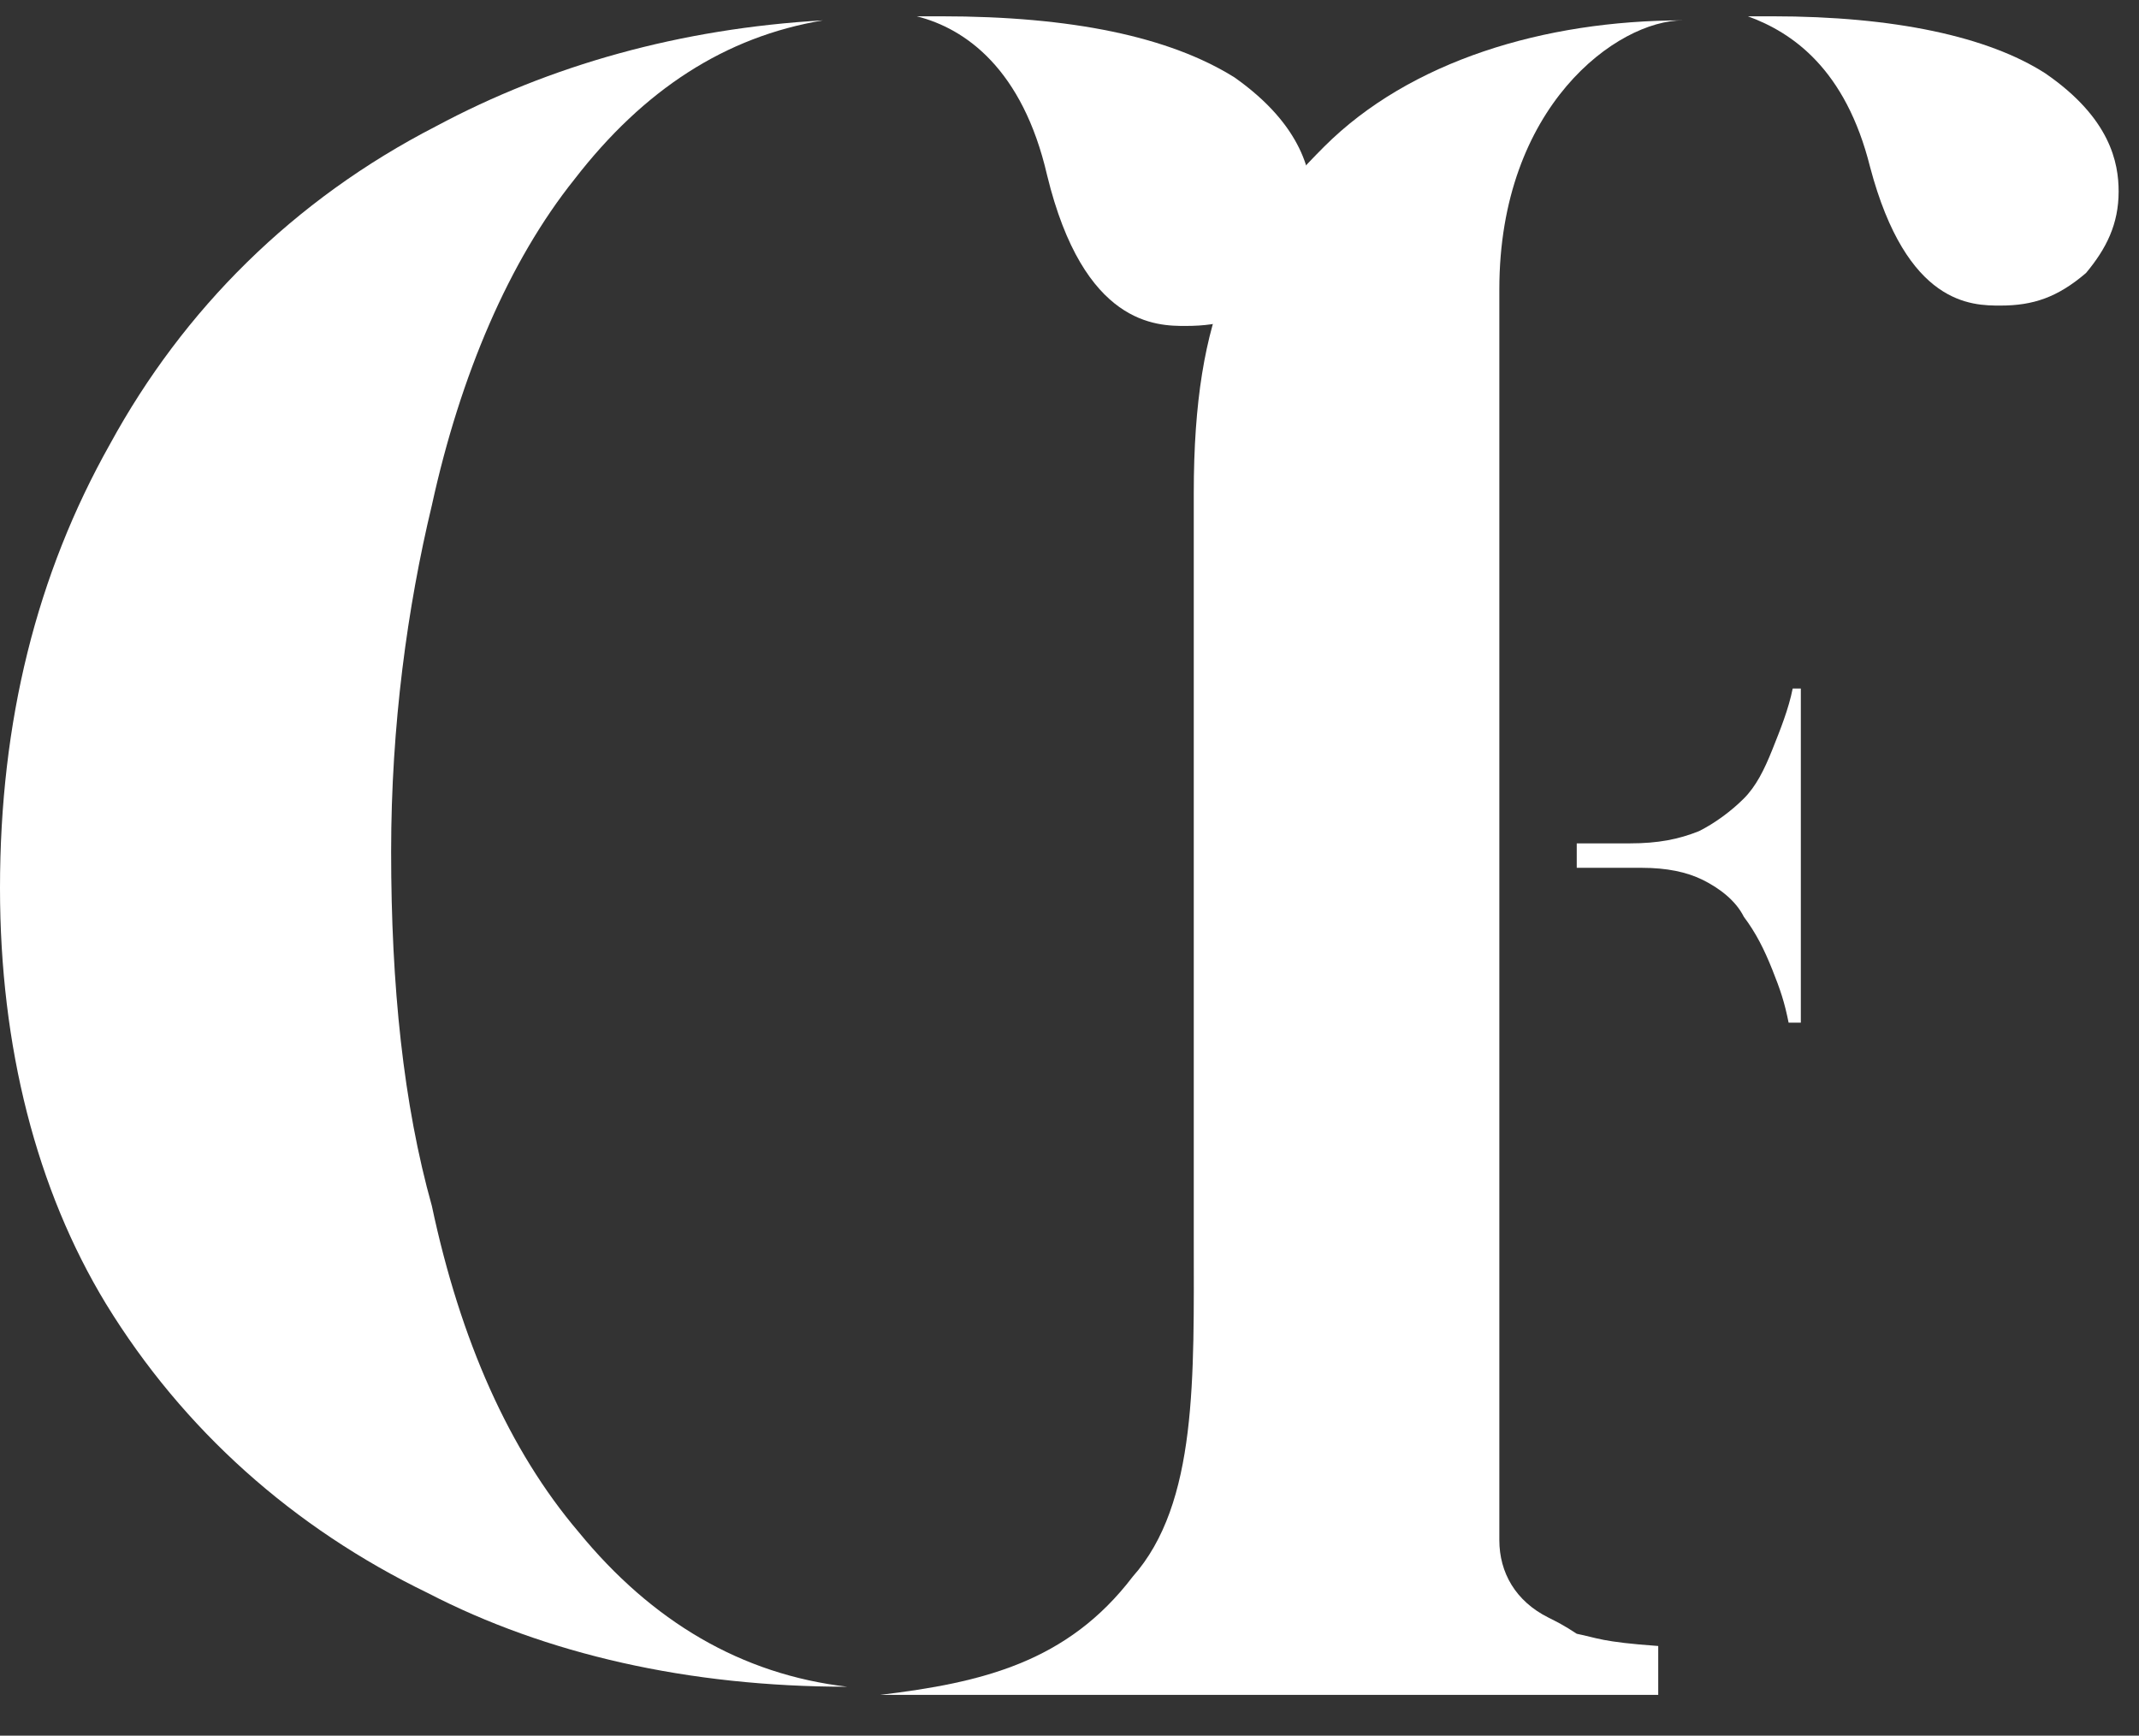
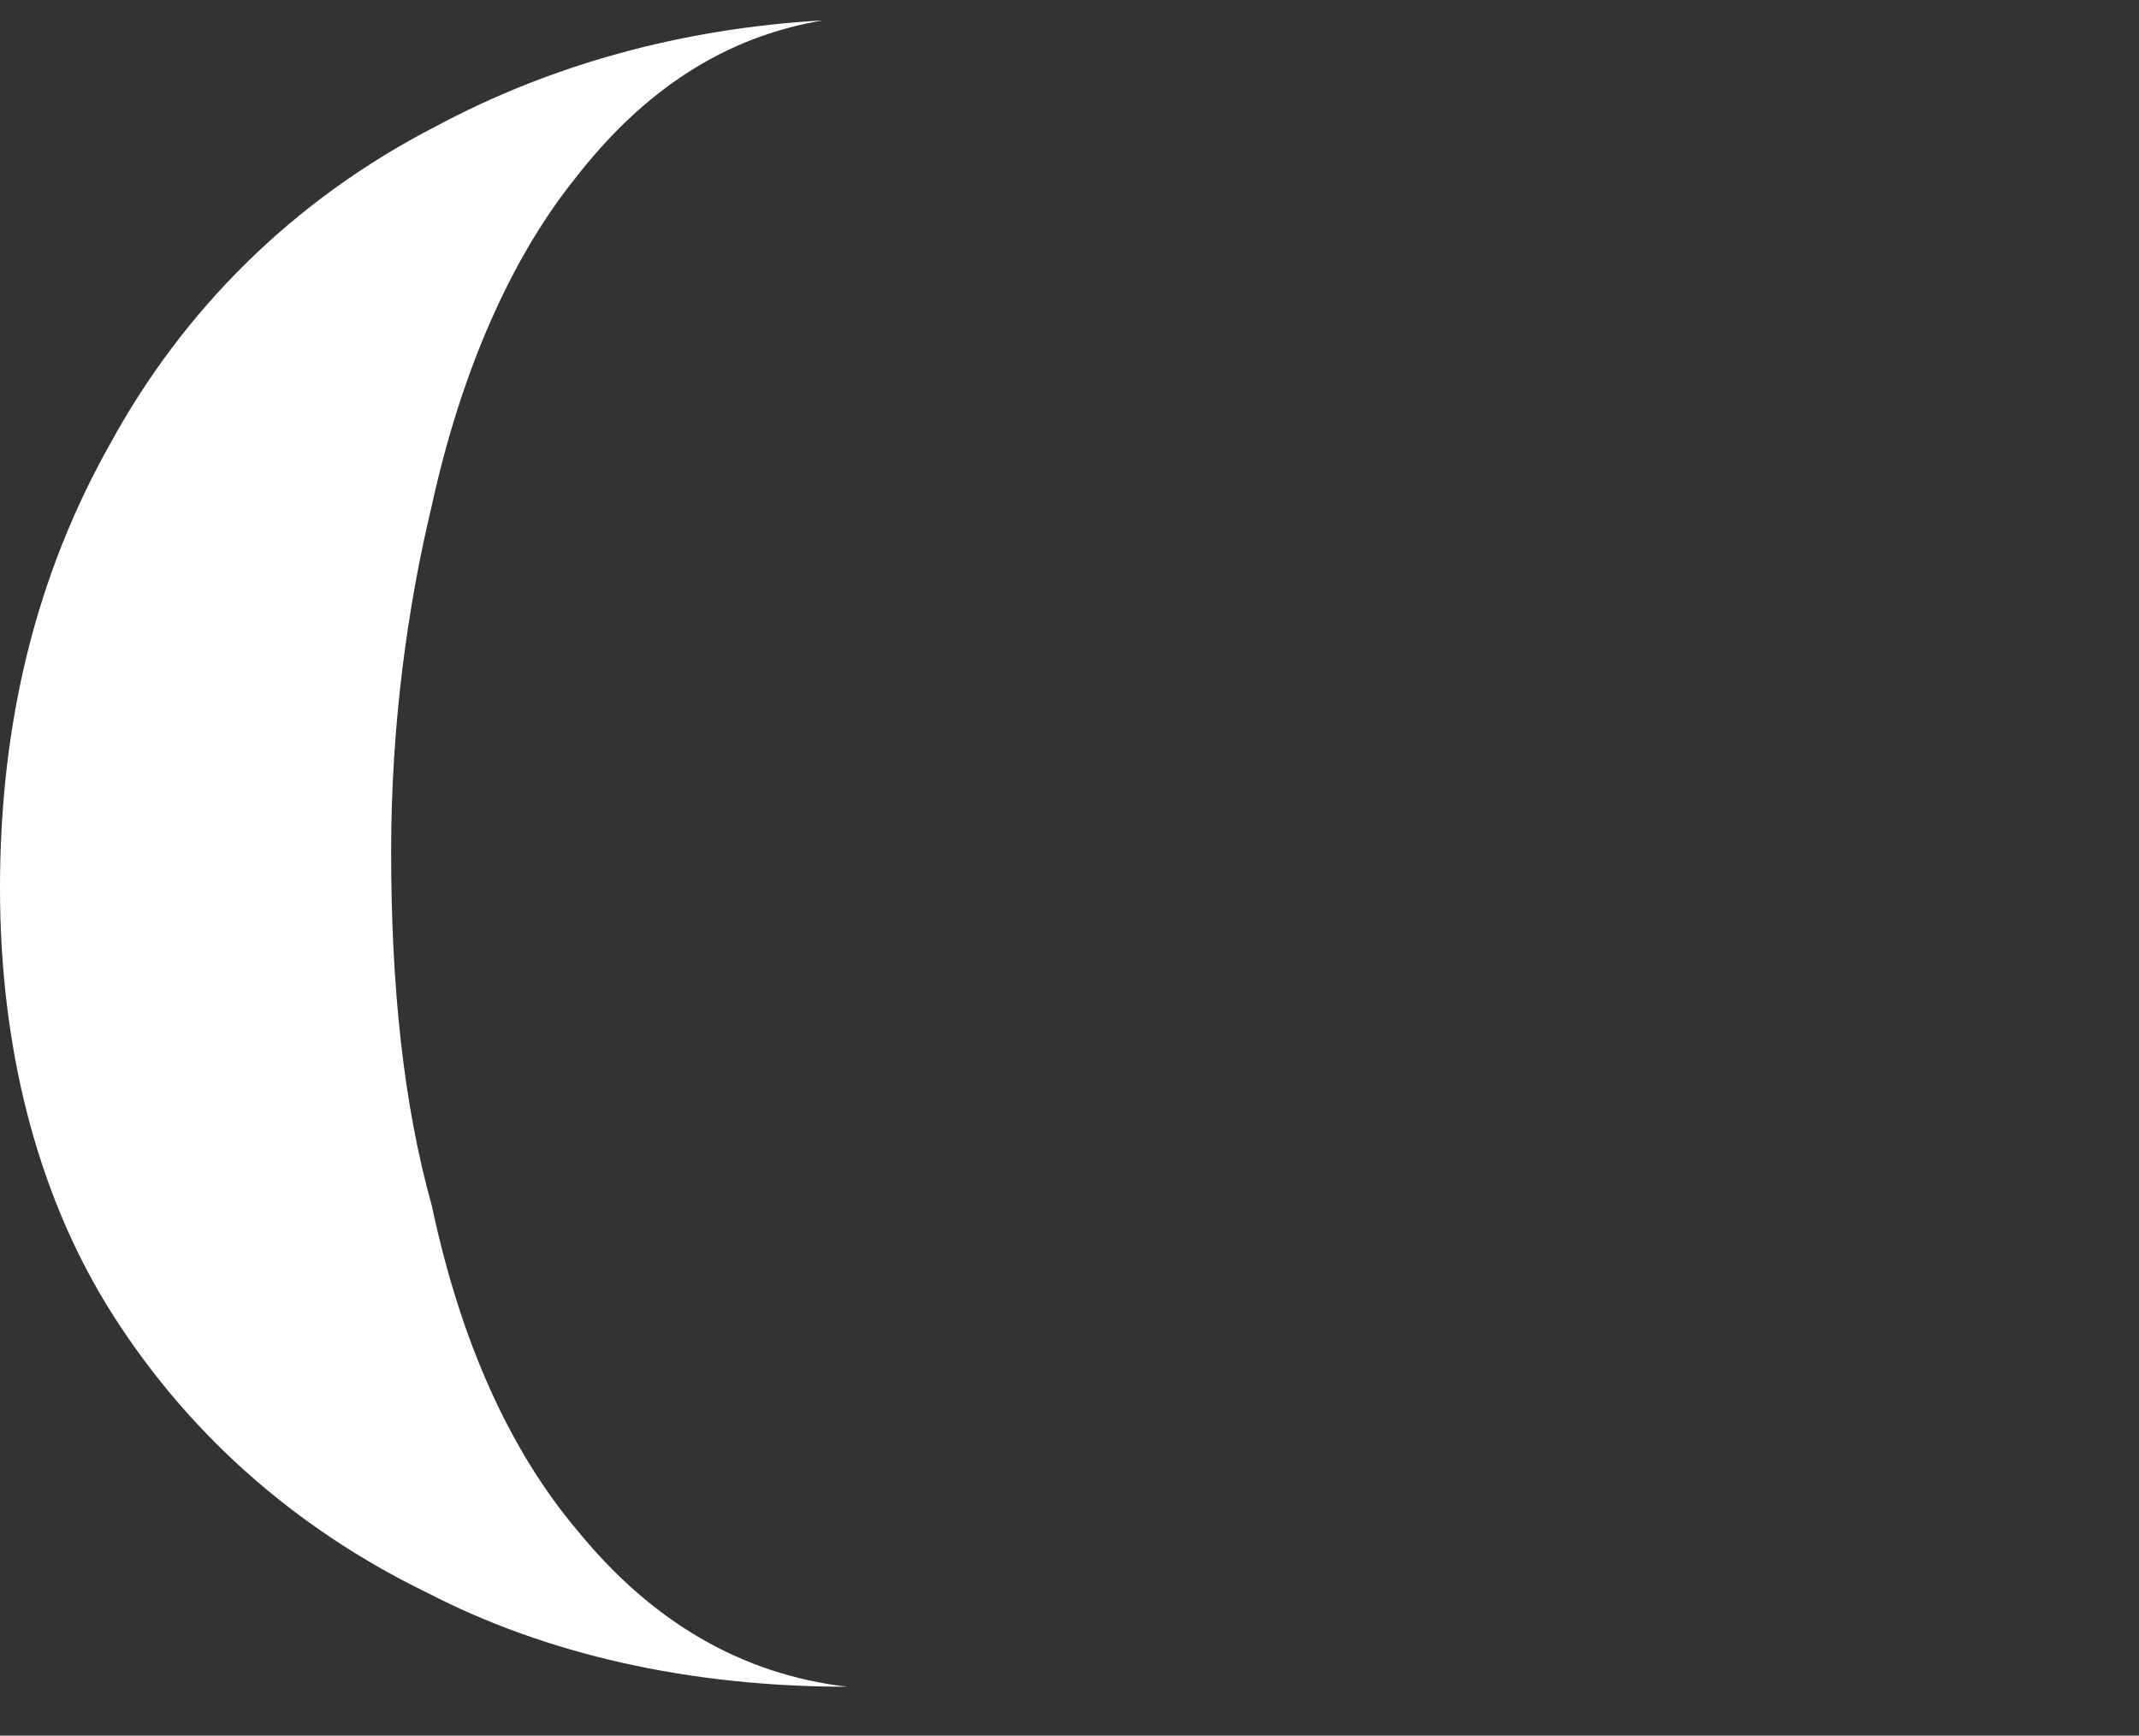
<svg xmlns="http://www.w3.org/2000/svg" version="1.1" id="Livello_1" x="0px" y="0px" viewBox="0 0 52.5 42.6" style="enable-background:new 0 0 52.5 42.6;" xml:space="preserve">
  <rect x="0" y="0" width="52.5" height="42.6" fill="#333333" stroke="none" />
  <style type="text/css">
	.st0{fill:#FFFFFF;}
</style>
-   <path class="st0" d="M49.1,7.5c-0.7,0-2.3,0-3.2-3.4c-0.6-2.4-1.9-3.3-3-3.7c0.2,0,0.4,0,0.6,0c3,0,5.3,0.5,6.7,1.4  C51.8,2.9,52,4,52,4.7c0,0.8-0.3,1.4-0.8,2C50.5,7.3,49.9,7.5,49.1,7.5" />
-   <path class="st0" d="M29.1,8c-0.7,0-2.5,0-3.4-3.7c-0.6-2.6-2-3.6-3.2-3.9c0.2,0,0.4,0,0.6,0c3.2,0,5.6,0.5,7.2,1.5  C32,3.1,32.2,4.3,32.2,5c0,0.8-0.3,1.5-0.9,2.1C30.7,7.8,30,8,29.1,8" />
  <path class="st0" d="M20.8,41.4c-3.9,0-7.4-0.8-10.3-2.3c-3.3-1.6-6-4-7.9-7.1C0.9,29.2,0,25.7,0,21.8c0-4.1,0.9-7.7,2.7-10.9  c1.8-3.3,4.5-6,8-7.8c2.8-1.5,6-2.4,9.5-2.6c-2.4,0.4-4.4,1.7-6.1,3.9c-1.6,2-2.8,4.8-3.5,8c-0.6,2.5-1,5.4-1,8.5  c0,3.3,0.3,6.2,1,8.7c0.7,3.3,1.9,6,3.6,8C16,39.8,18.2,41.1,20.8,41.4" />
-   <path class="st0" d="M38,39.7c-0.8-0.4-1.2-1.1-1.2-1.9V7.1c0-4.5,2.9-6.6,4.5-6.6c-3.4,0-6.7,1-8.8,3.1c-2.1,2.1-3.2,4-3.2,8.5v1.3  v2.6v14.4c0,3.4,0.1,6.5-1.5,8.3c-1.6,2.1-3.7,2.6-6.2,2.9h19.1v-1.2c-1.4-0.1-1.5-0.2-2-0.3C38.4,39.9,38.2,39.8,38,39.7" />
-   <path class="st0" d="M43.5,18.4c-0.2,0.5-0.4,0.9-0.7,1.2c-0.3,0.3-0.7,0.6-1.1,0.8c-0.5,0.2-1,0.3-1.7,0.3h-1.3v0.6h1.6  c0.6,0,1.1,0.1,1.5,0.3c0.4,0.2,0.8,0.5,1,0.9c0.3,0.4,0.5,0.8,0.7,1.3c0.2,0.5,0.3,0.8,0.4,1.3h0.3v-8.2H44  C43.9,17.4,43.7,17.9,43.5,18.4" />
</svg>